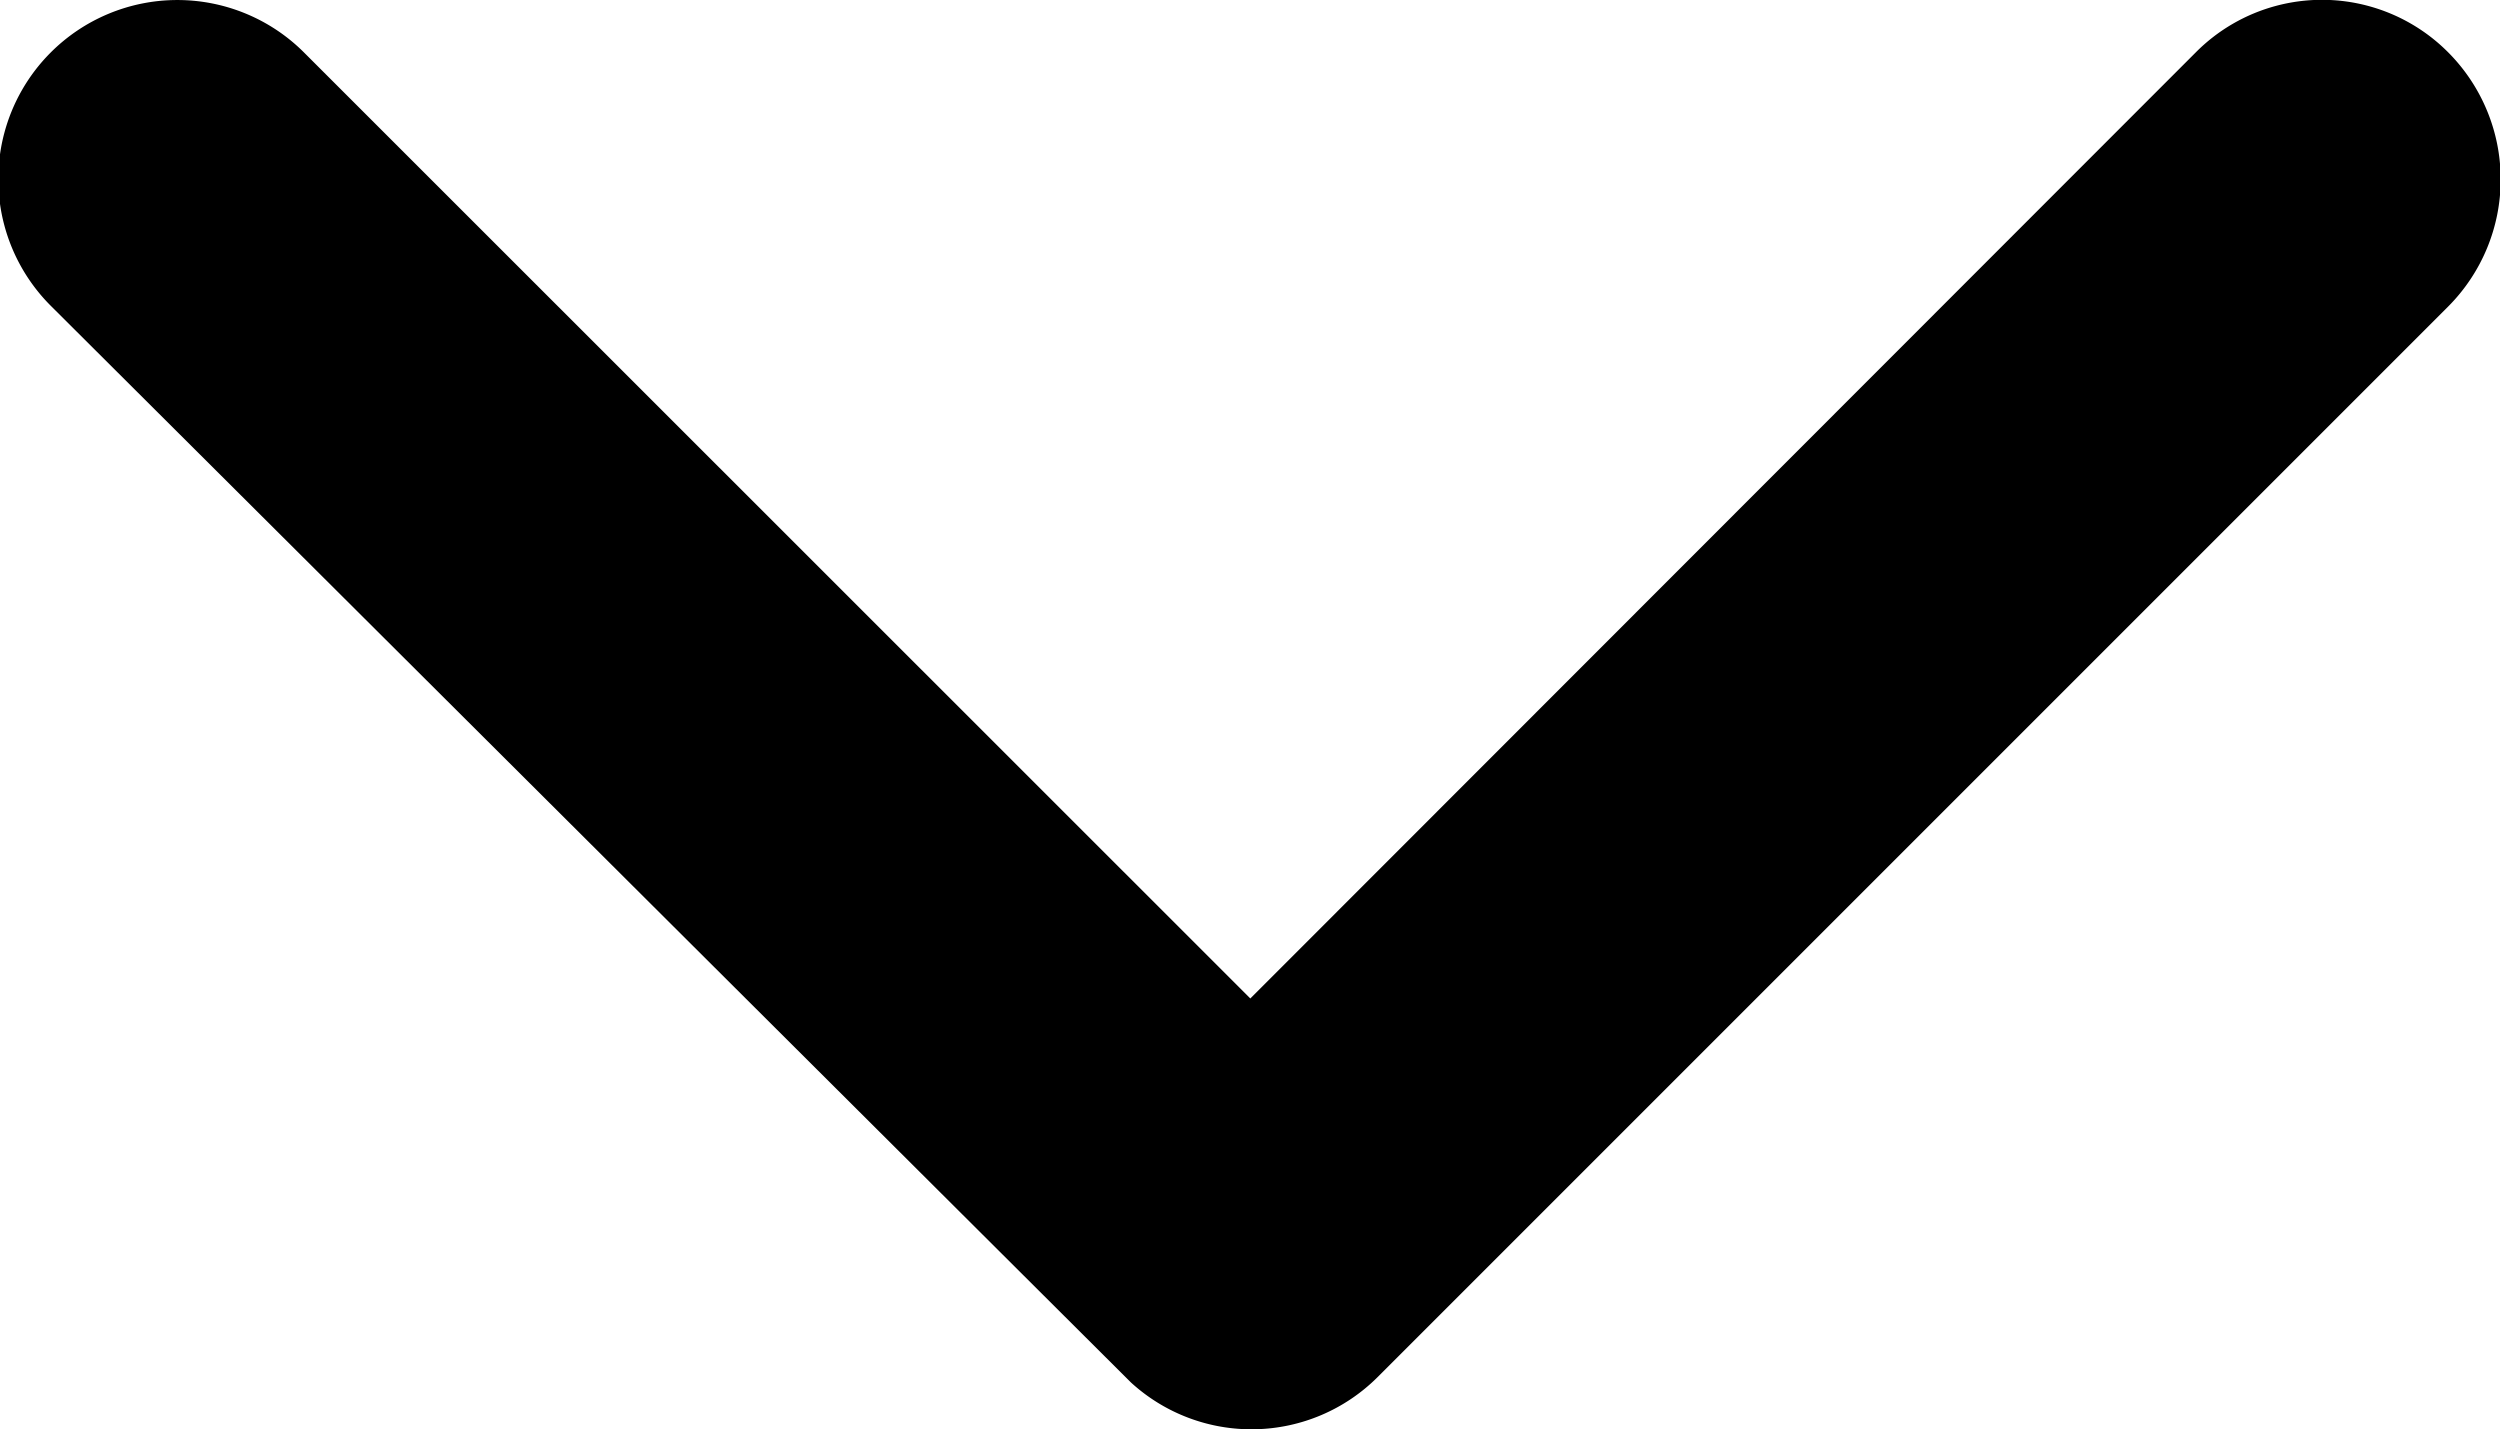
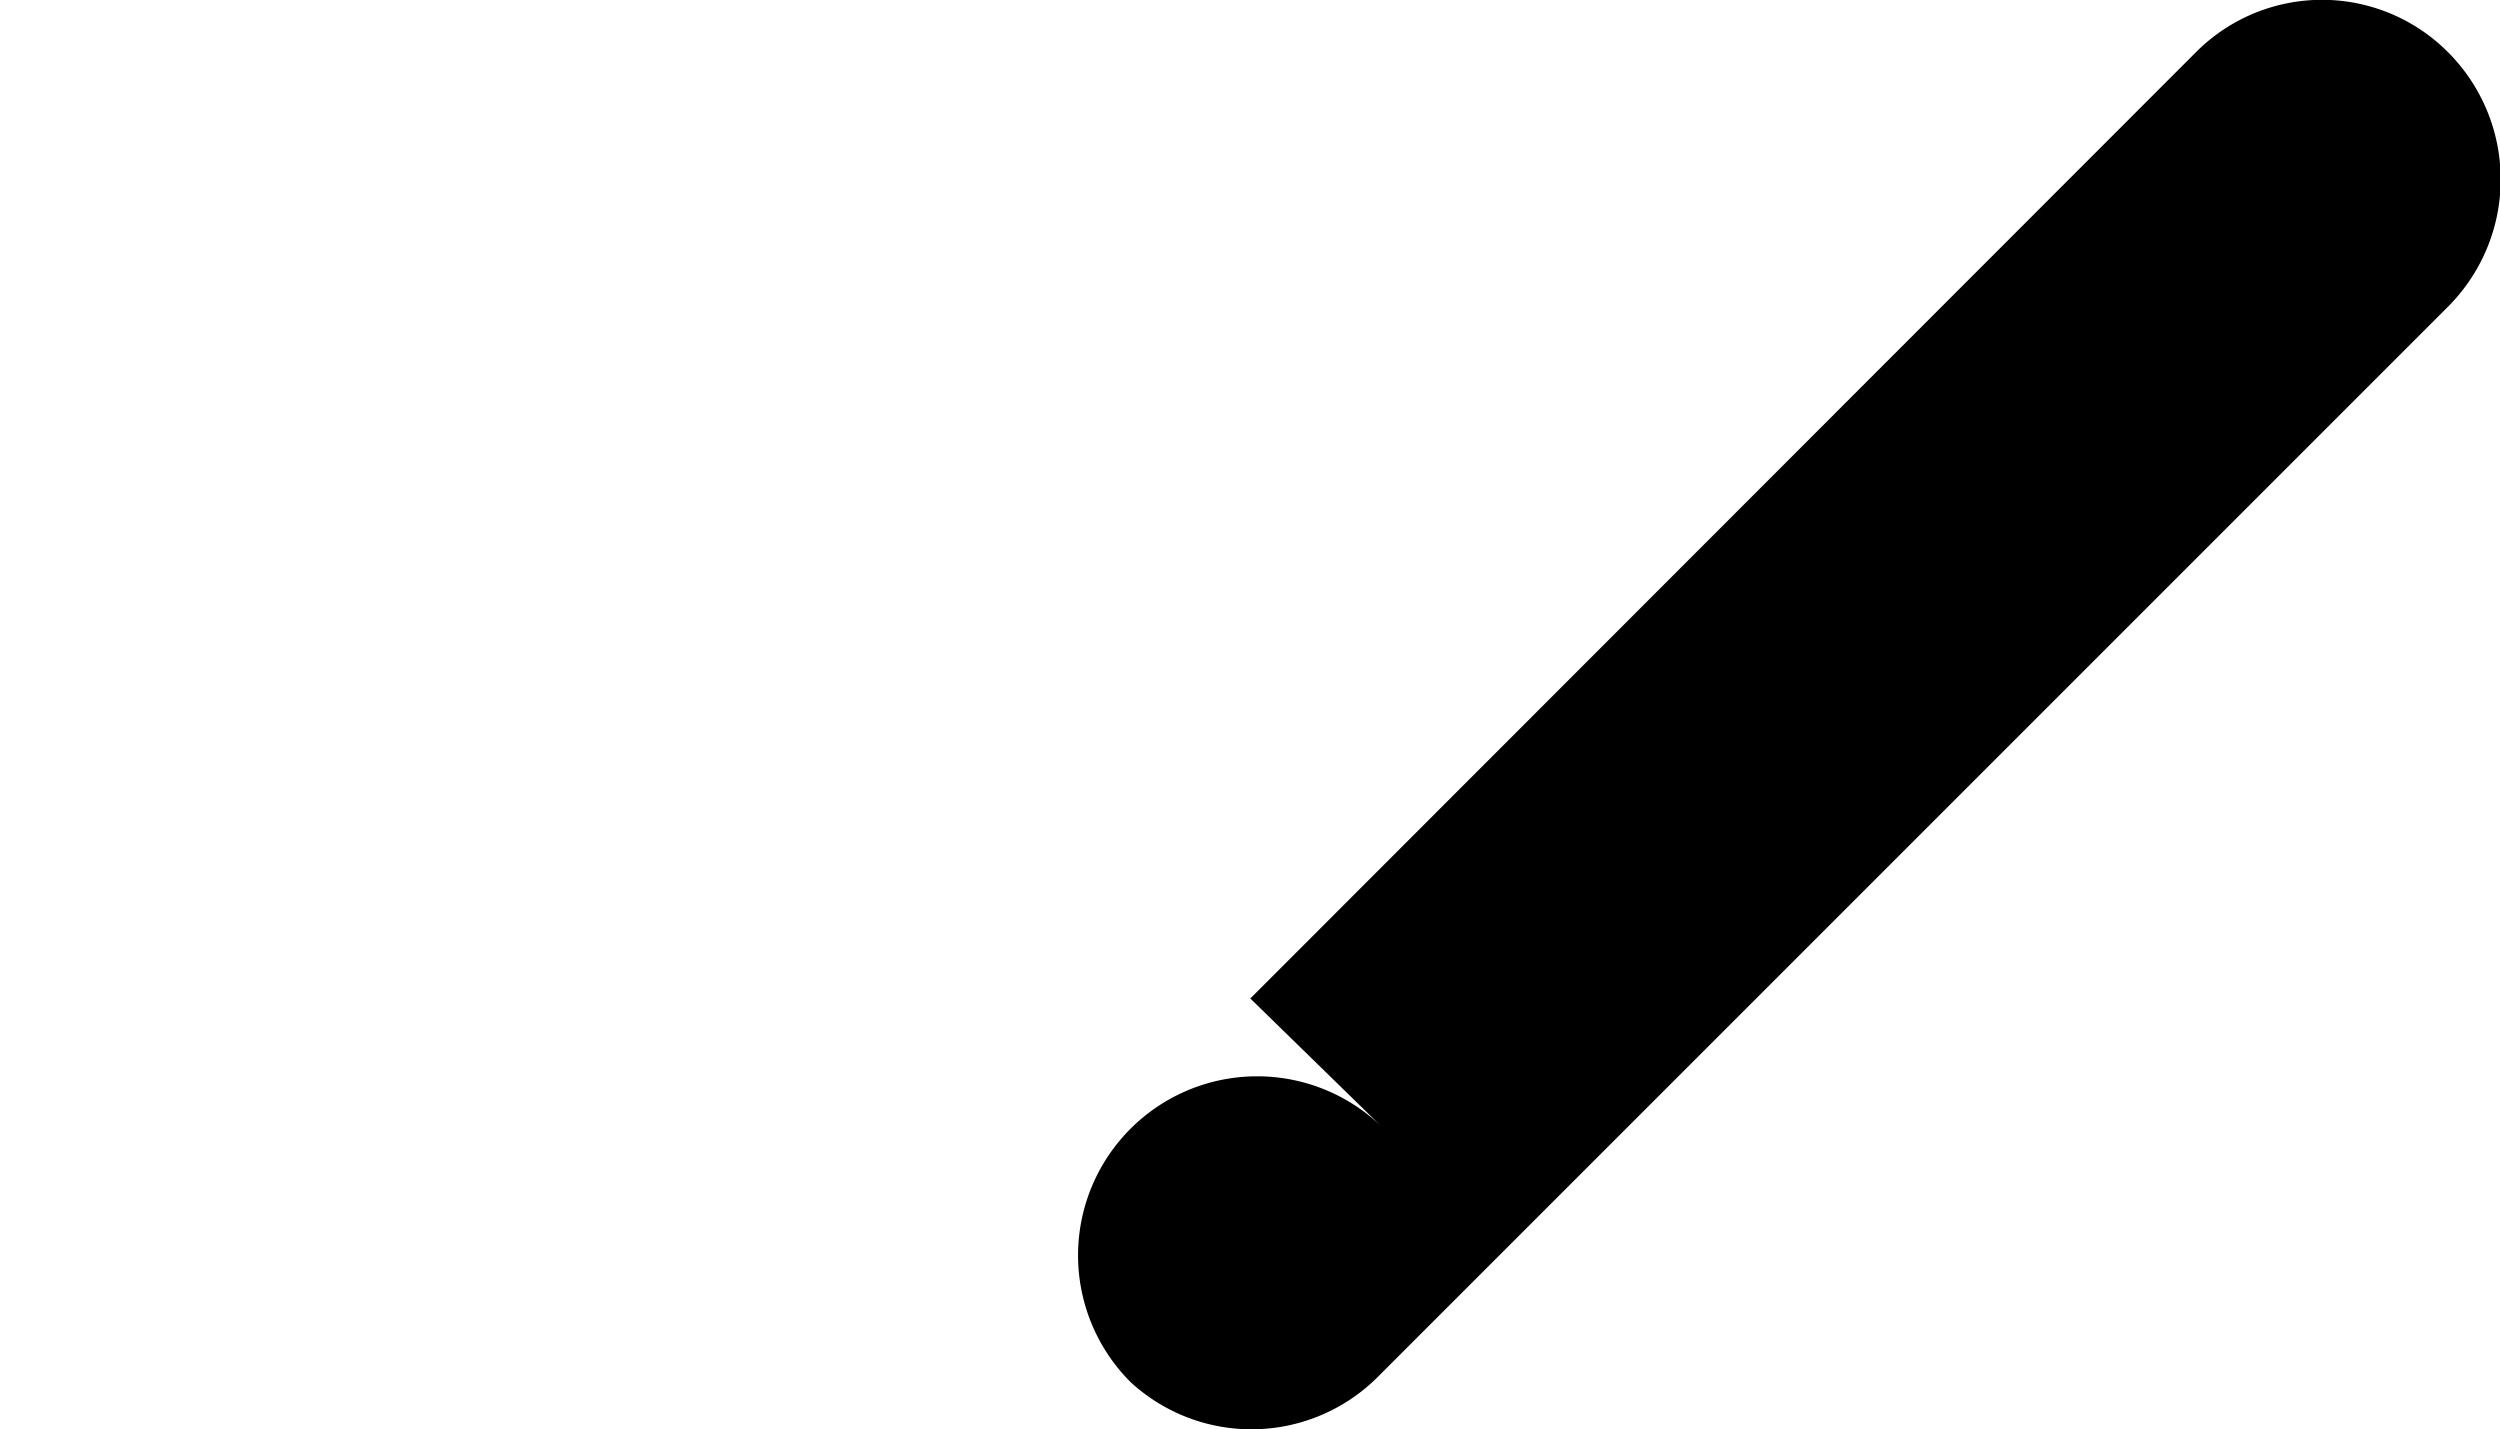
<svg xmlns="http://www.w3.org/2000/svg" width="7.872" height="4.501" viewBox="0 0 7.872 4.501">
-   <path id="Icon_ionic-ios-arrow-down" data-name="Icon ionic-ios-arrow-down" d="M6,6.893,8.977,3.914a.56.56,0,0,1,.795,0,.567.567,0,0,1,0,.8L6.4,8.086a.562.562,0,0,1-.776.016l-3.4-3.389a.563.563,0,0,1,.795-.8Z" transform="translate(-2.063 -3.749)" />
+   <path id="Icon_ionic-ios-arrow-down" data-name="Icon ionic-ios-arrow-down" d="M6,6.893,8.977,3.914a.56.56,0,0,1,.795,0,.567.567,0,0,1,0,.8L6.4,8.086a.562.562,0,0,1-.776.016a.563.563,0,0,1,.795-.8Z" transform="translate(-2.063 -3.749)" />
</svg>